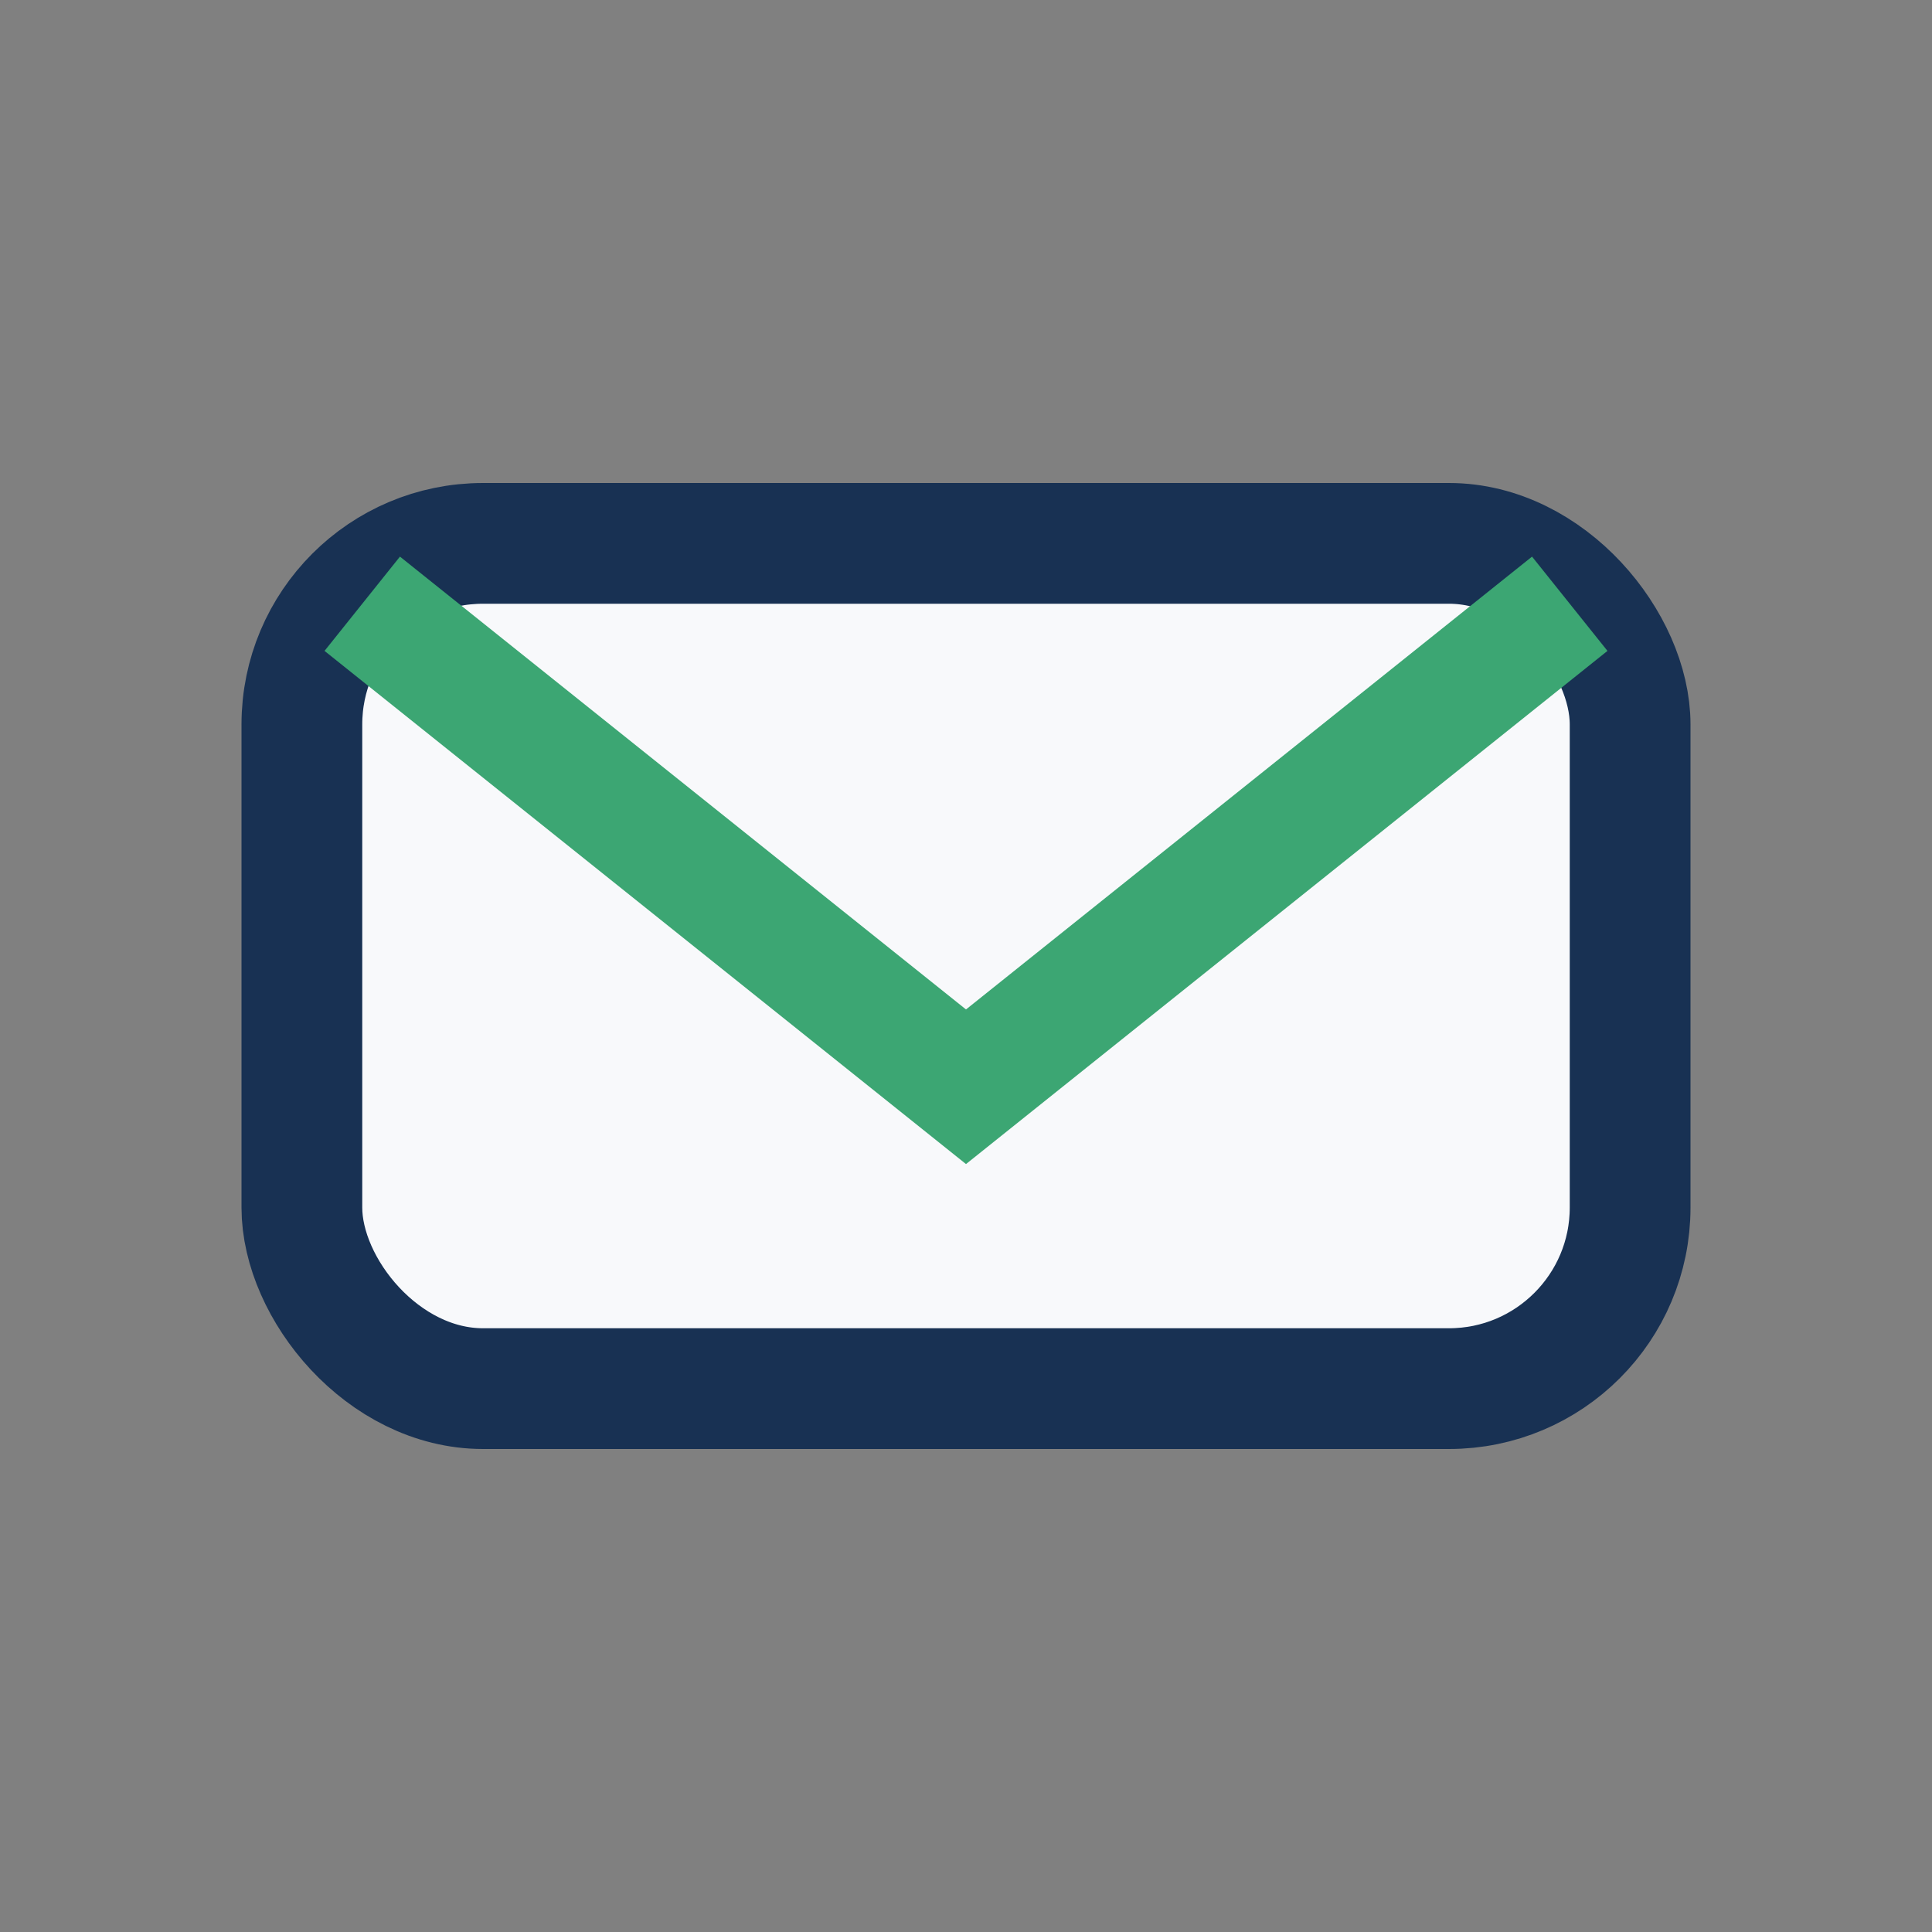
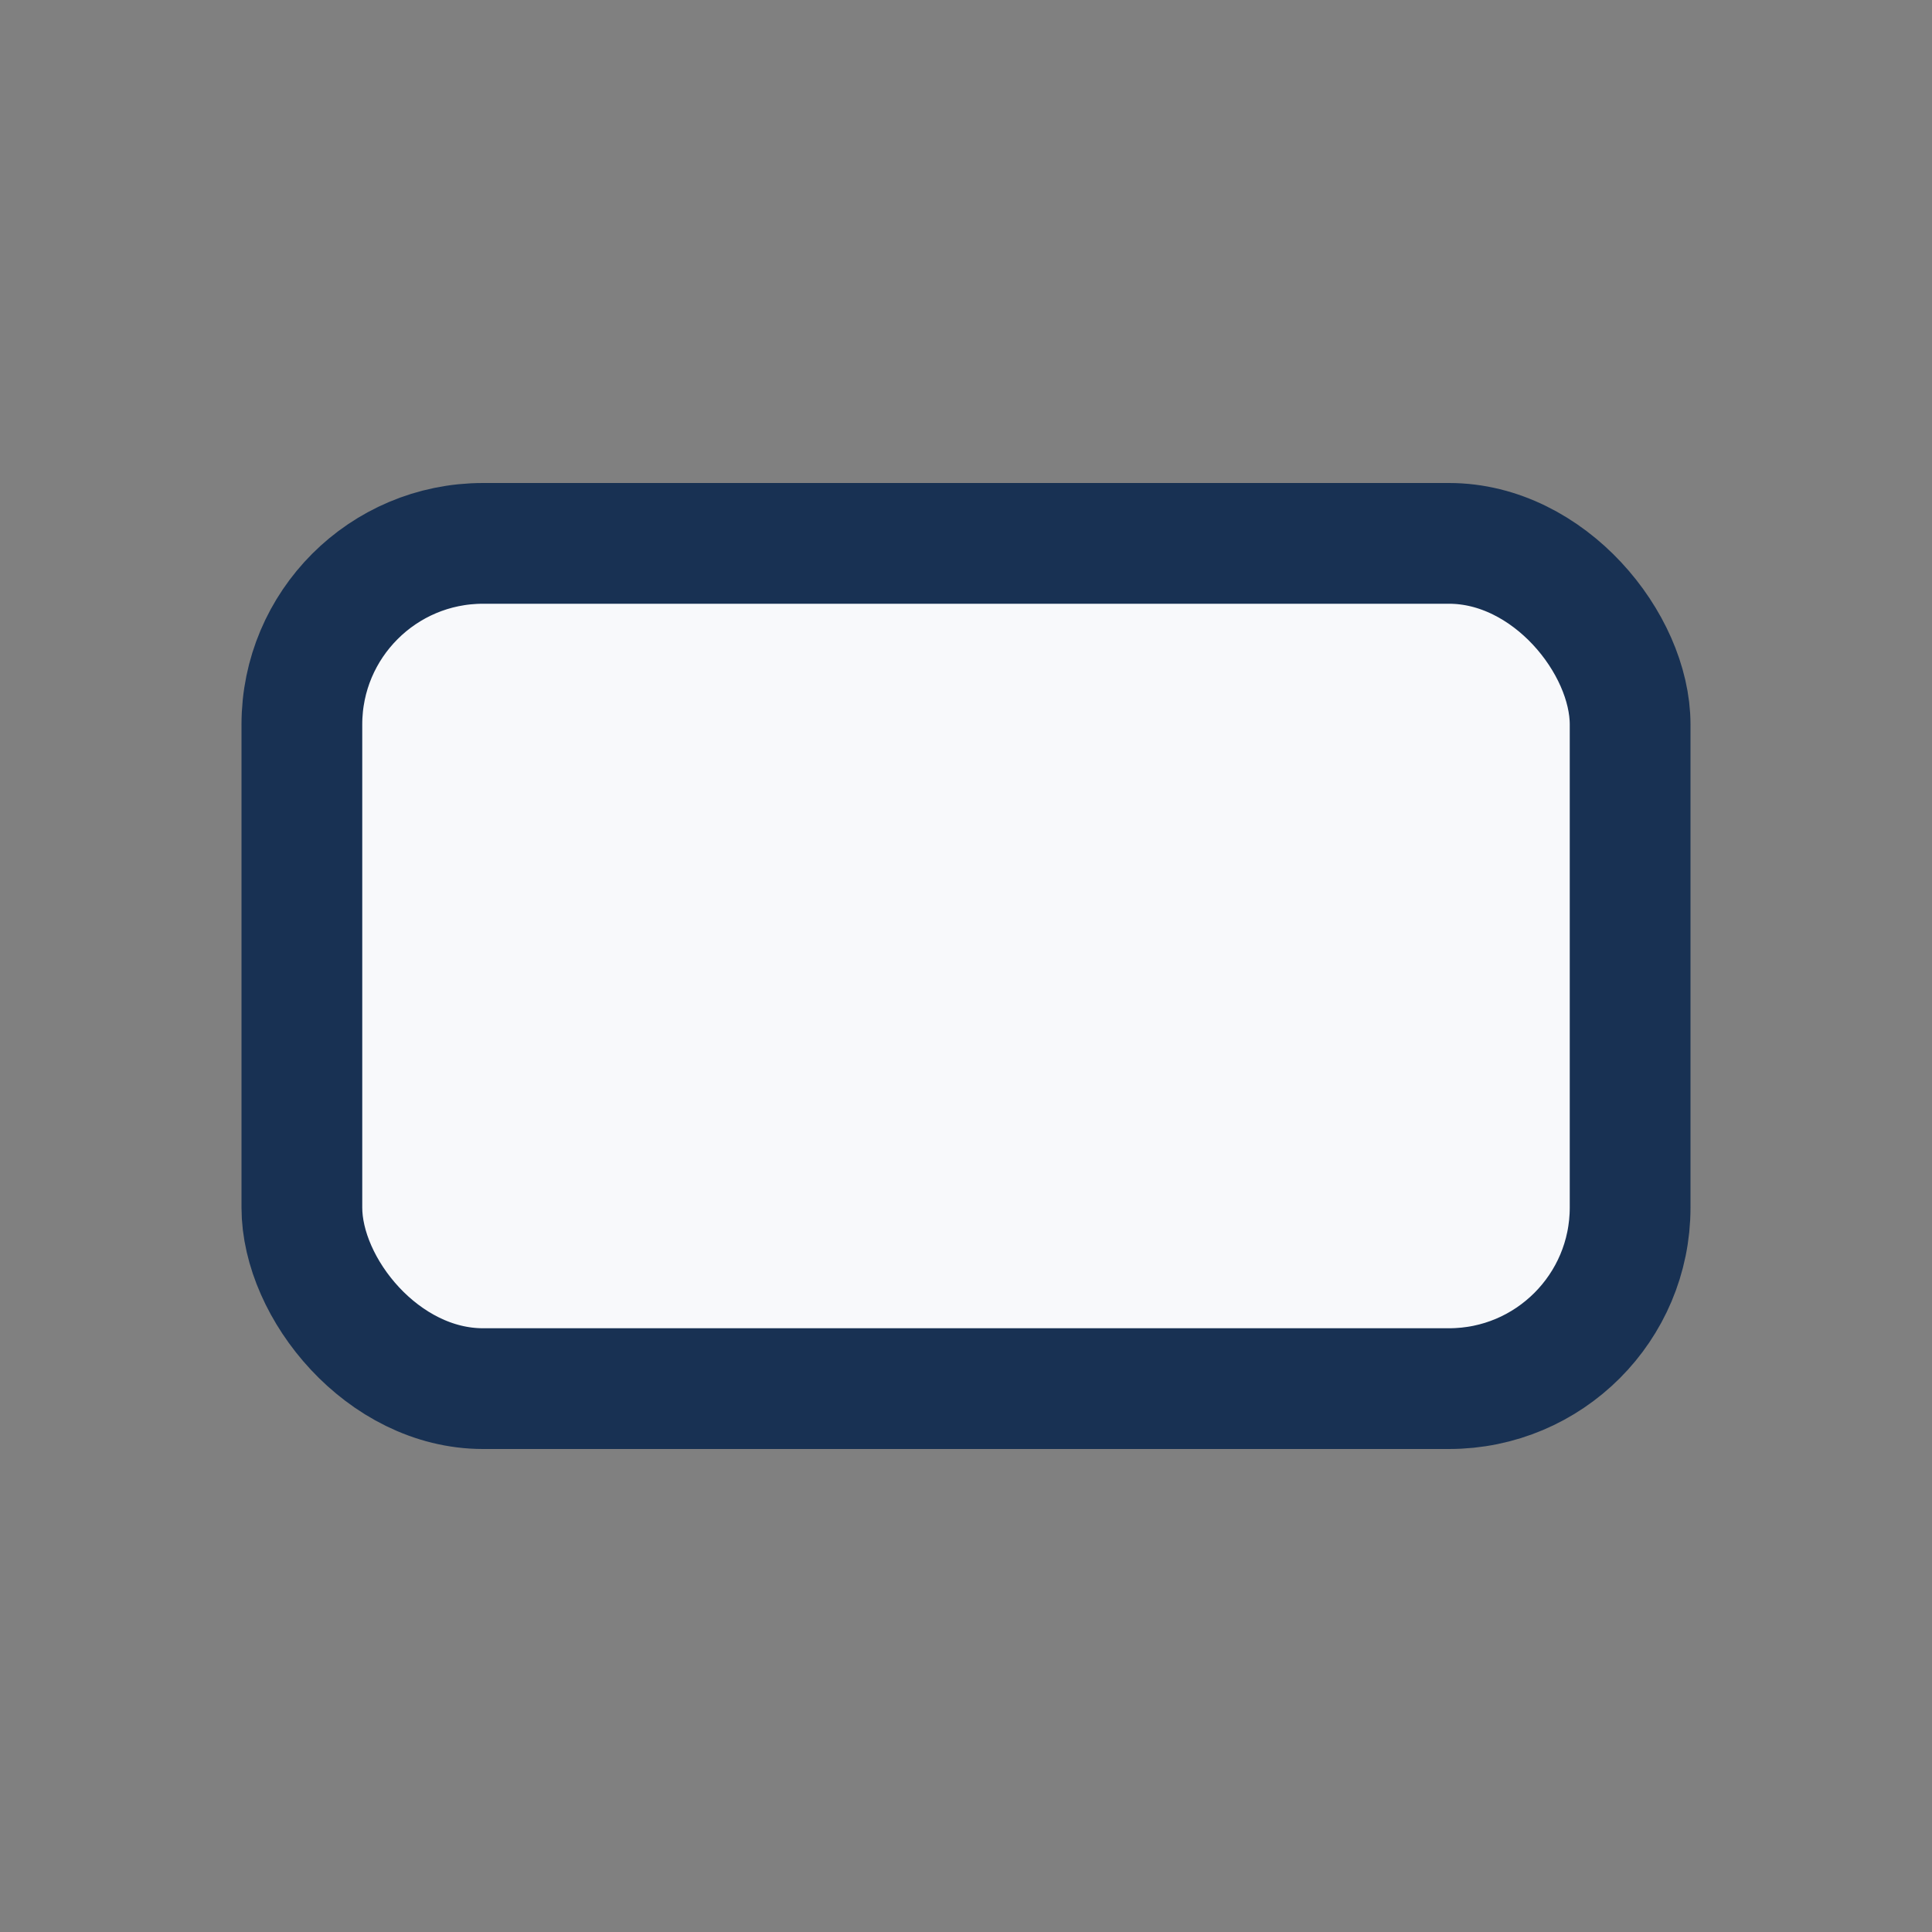
<svg xmlns="http://www.w3.org/2000/svg" width="32" height="32" viewBox="0 0 32 32">
  <rect x="0" y="0" width="32" height="32" fill="#808080" stroke="none" />
  <rect x="5" y="9" width="22" height="14" rx="3" fill="#F8F9FB" stroke="#183153" stroke-width="2" />
-   <path d="M6 10l10 8 10-8" fill="none" stroke="#3CA673" stroke-width="2" />
</svg>